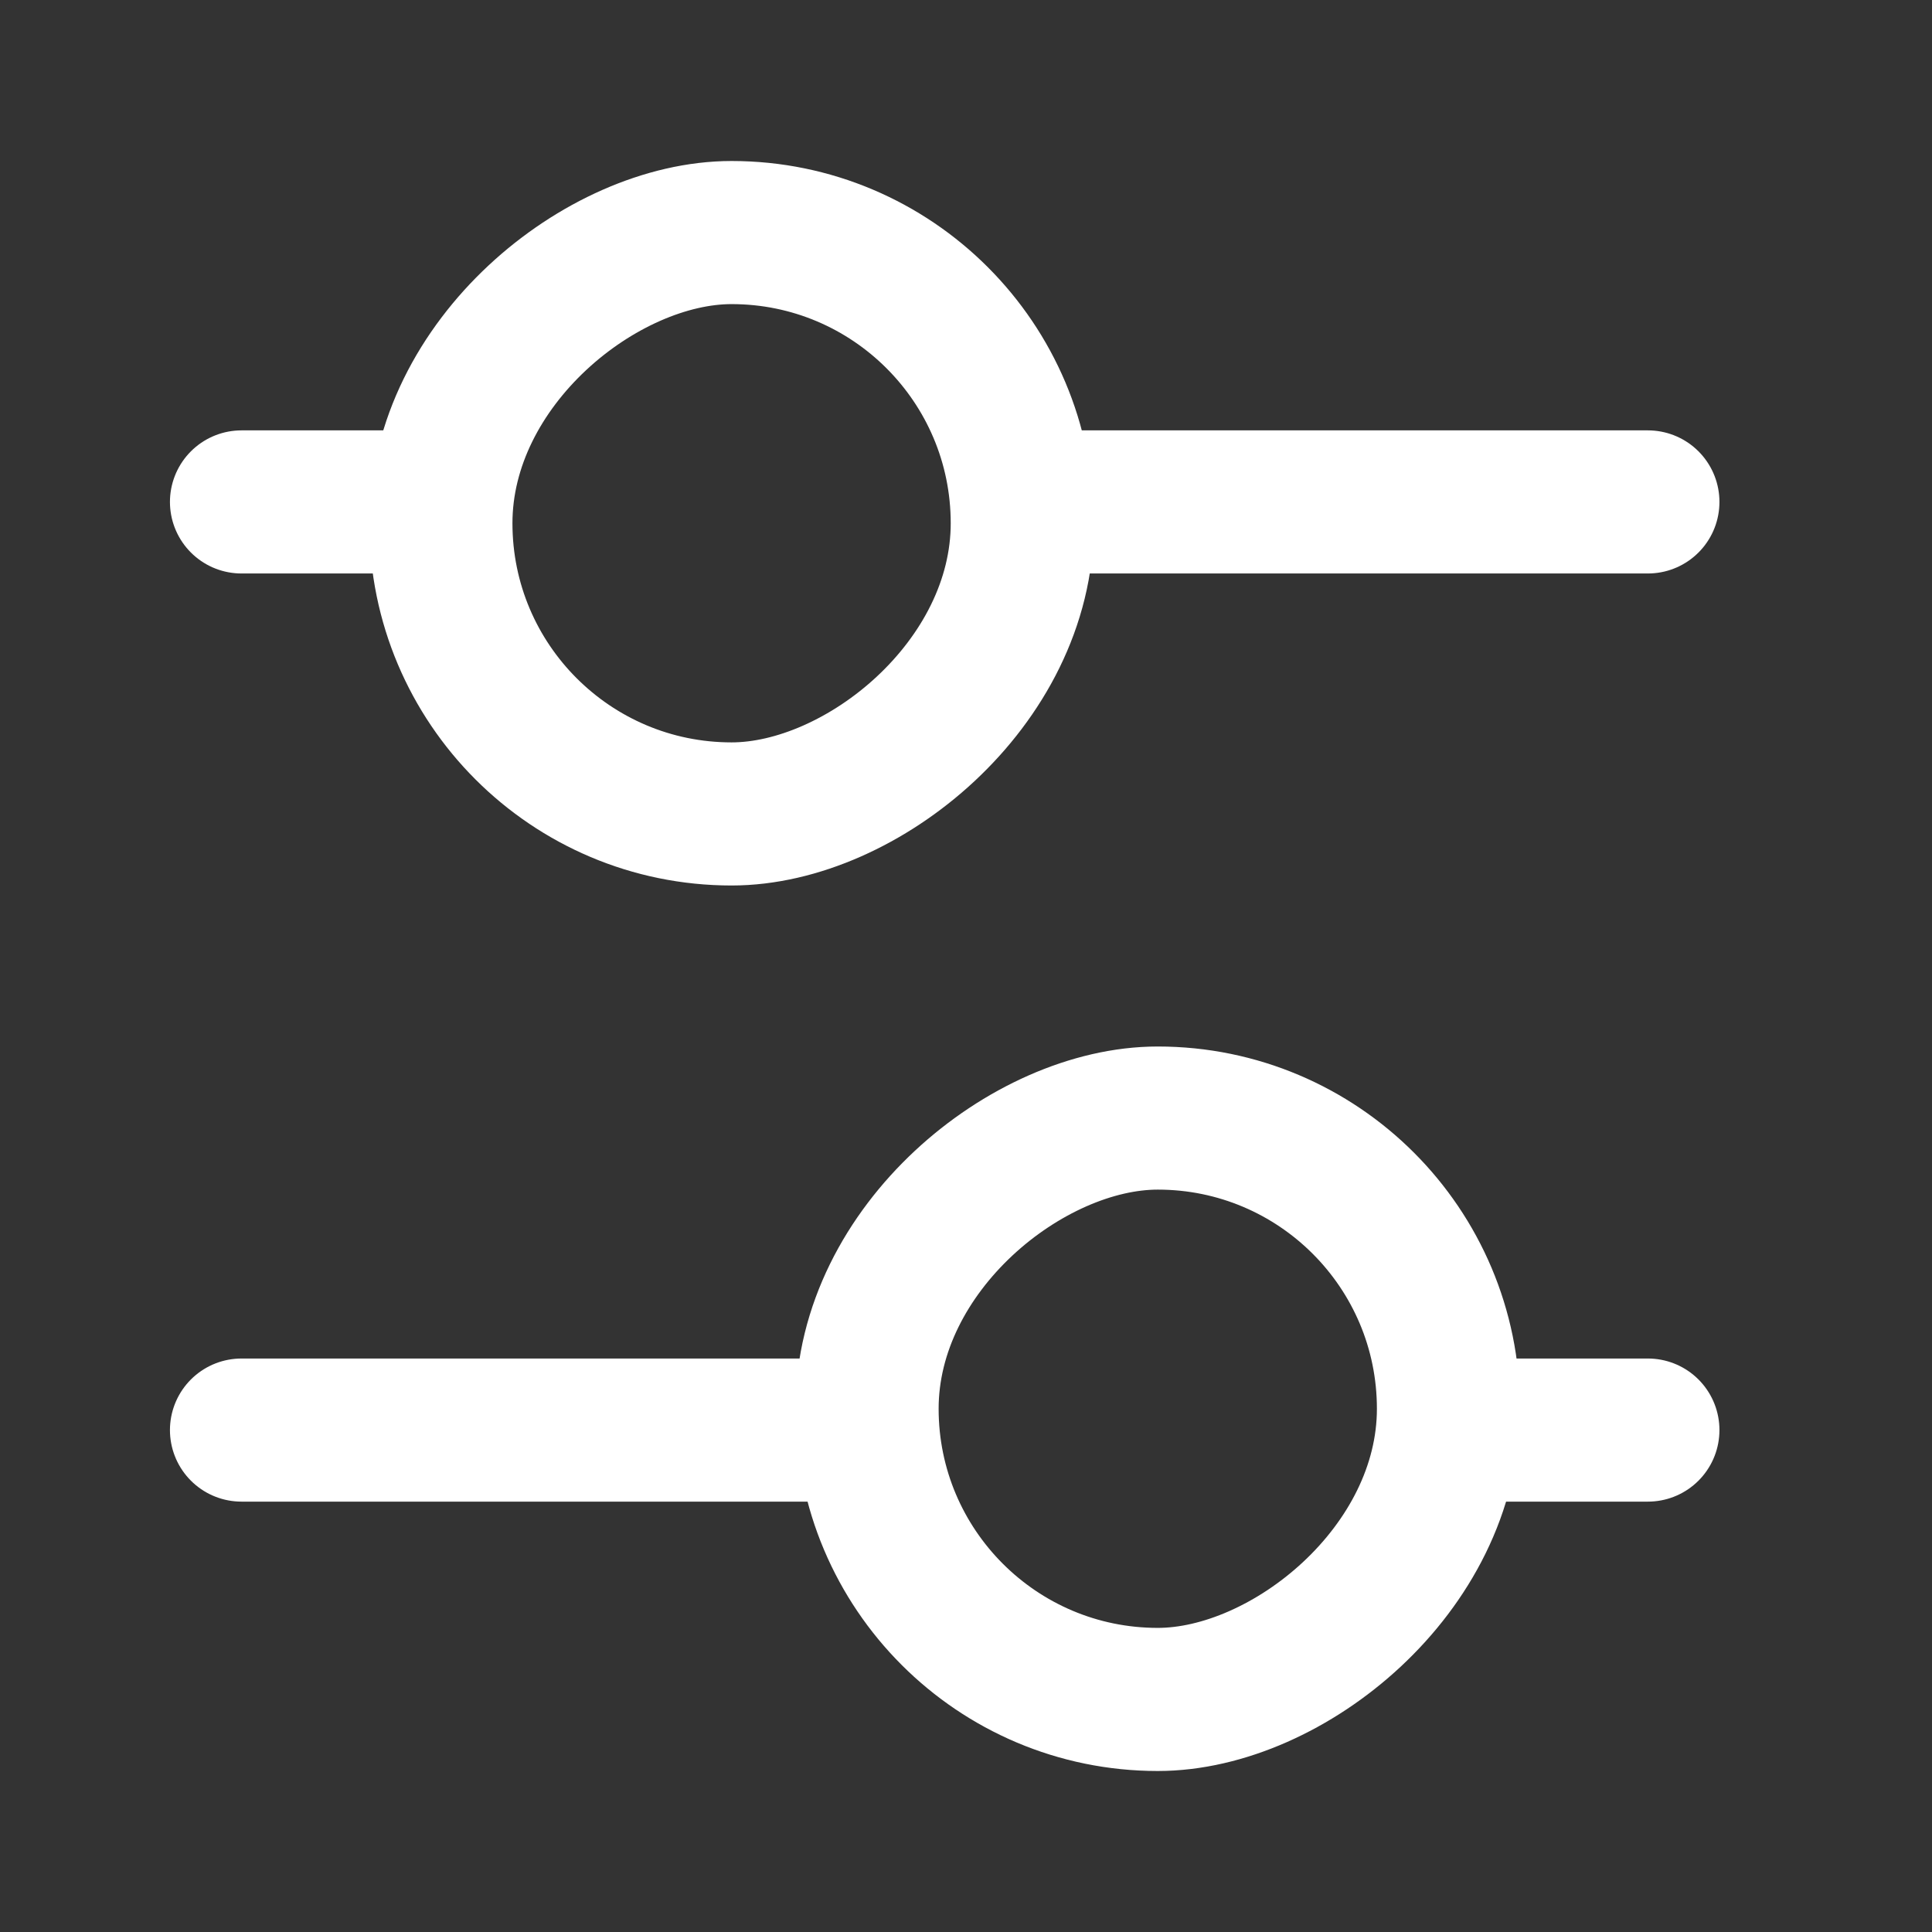
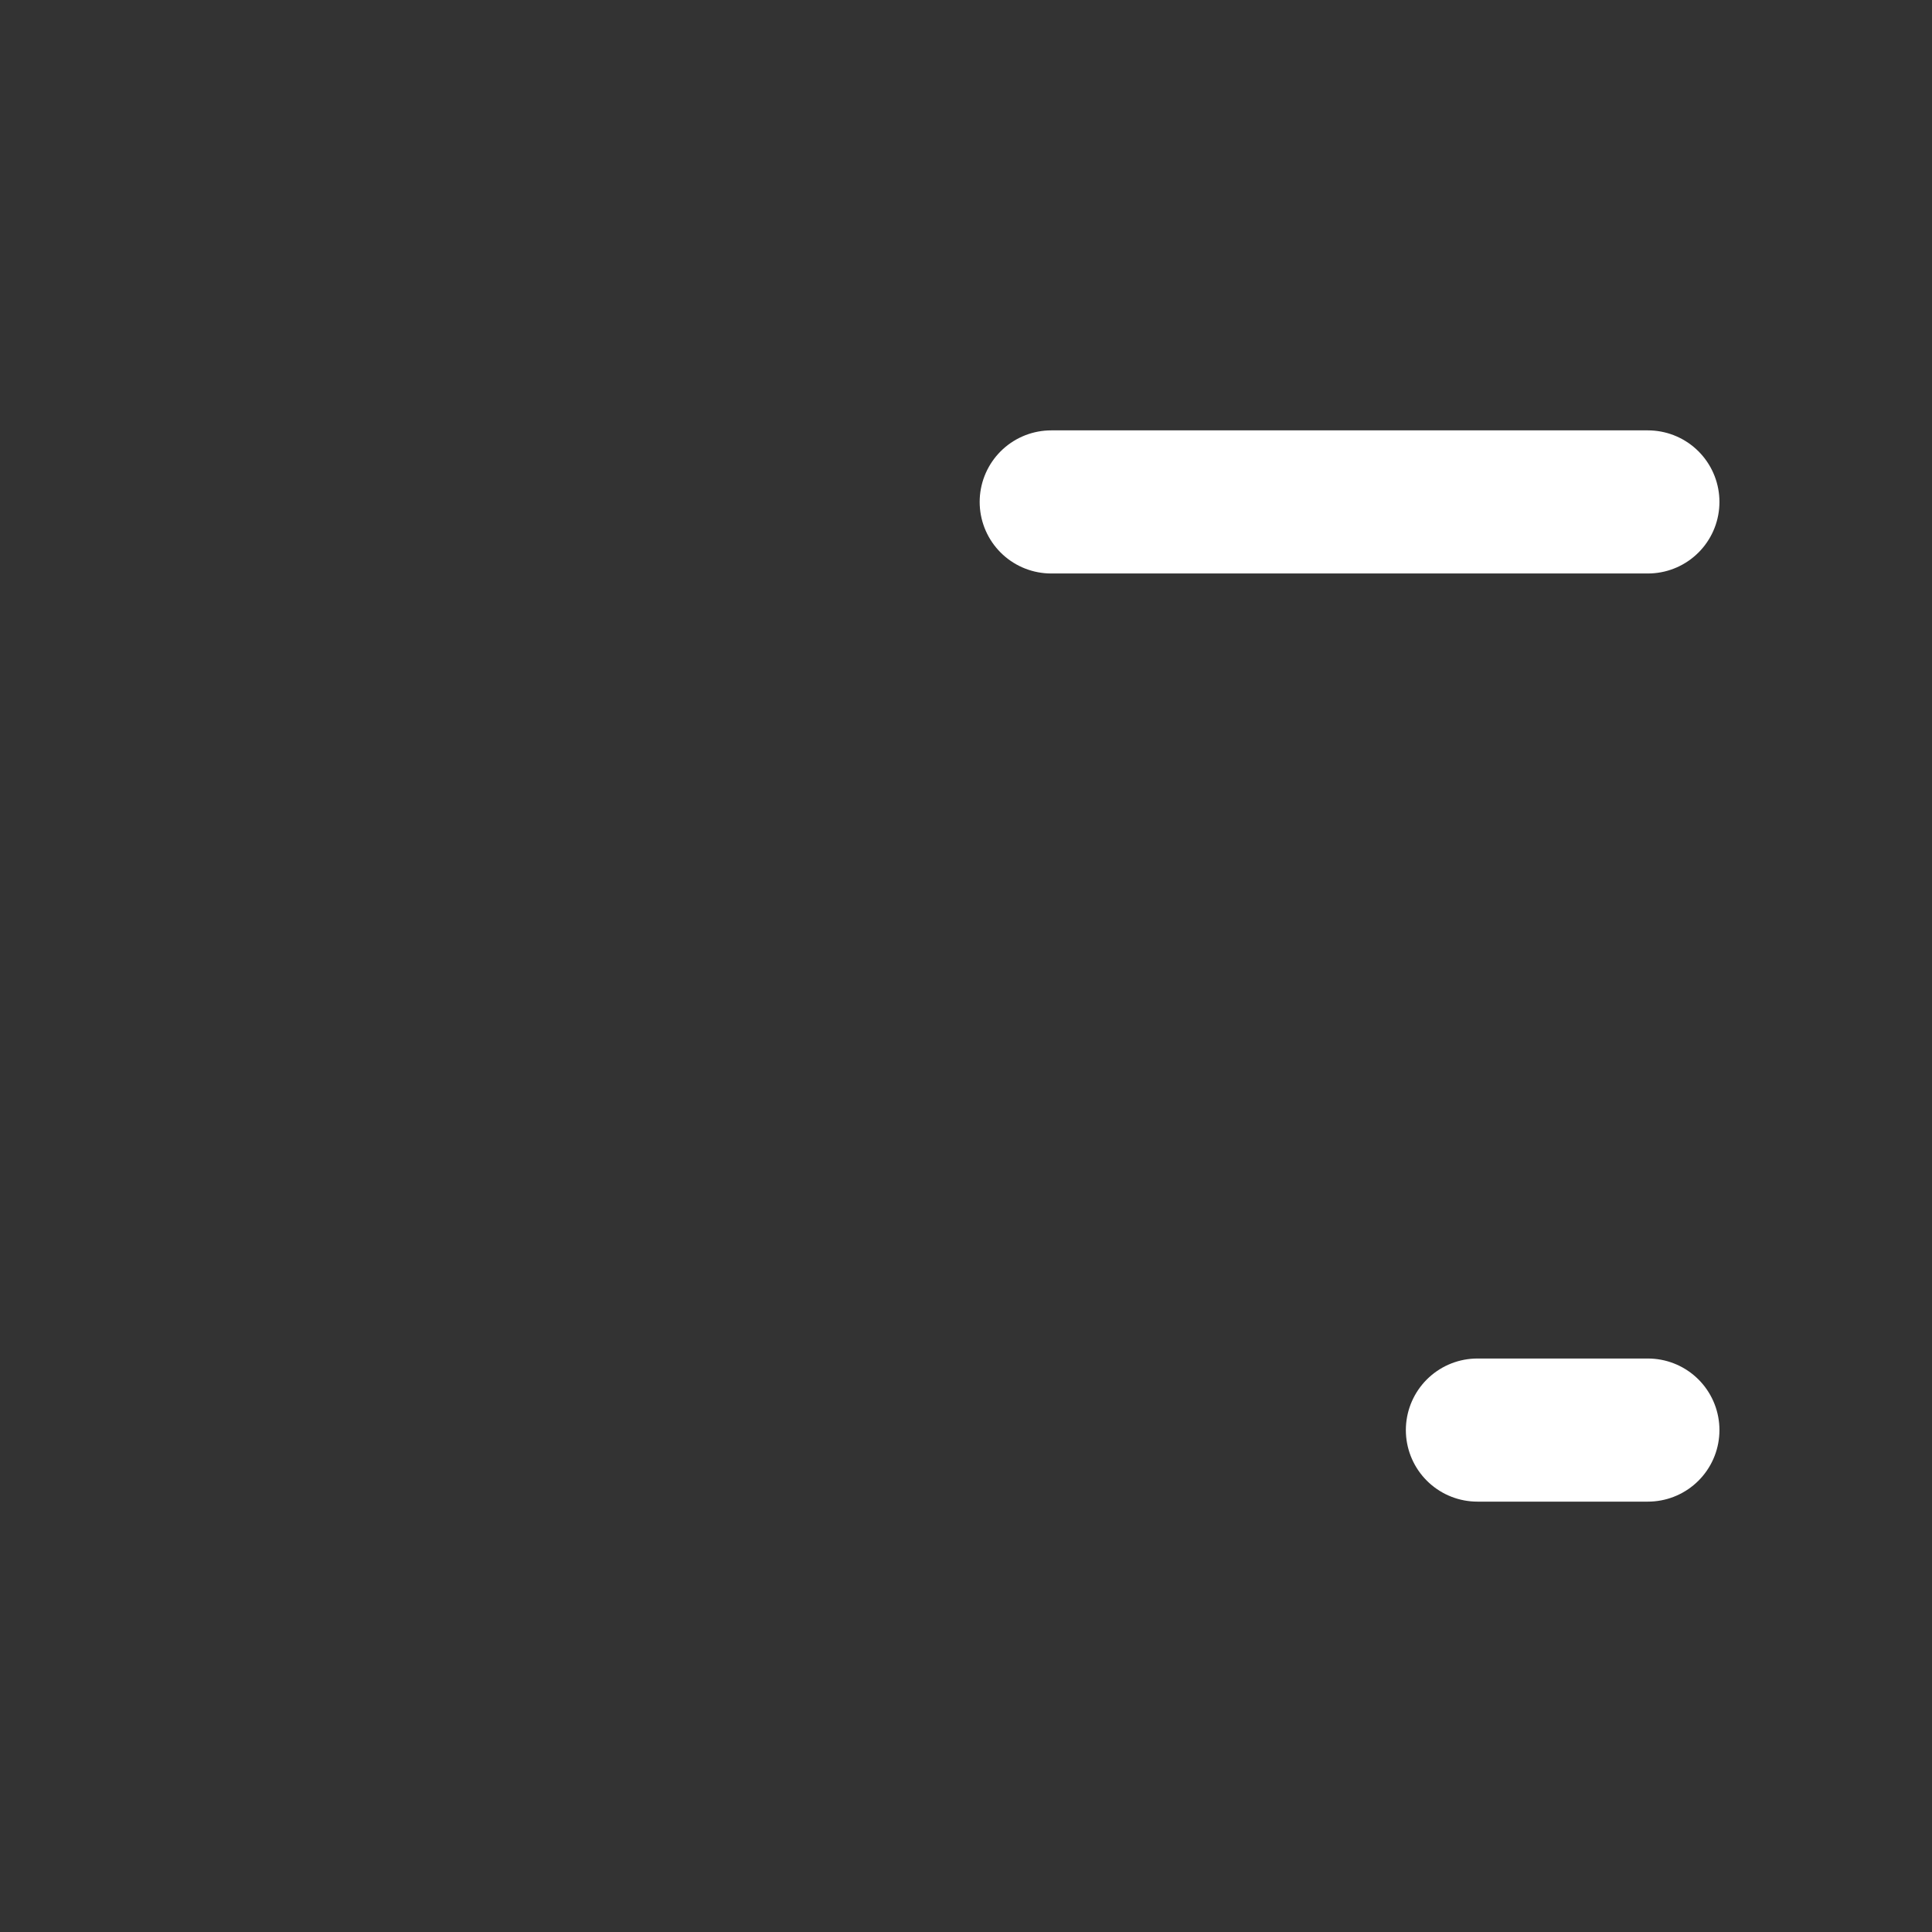
<svg xmlns="http://www.w3.org/2000/svg" width="54" height="54" viewBox="0 0 54 54" fill="none">
  <rect x="0" y="0" width="54" height="54" fill="#333333" stroke="none" />
  <g clip-path="url(#clip0_3_2454)">
-     <rect x="28.573" y="6.5" width="16.25" height="16.25" rx="8.125" transform="rotate(90 28.573 6.5)" stroke="white" stroke-width="4" />
-     <path d="M6.75 14.029L11.514 14.029" stroke="white" stroke-width="4" stroke-linecap="round" />
    <path d="M29.382 14.029L46.059 14.029" stroke="white" stroke-width="4" stroke-linecap="round" />
-     <rect x="24.235" y="47.5" width="16.25" height="16.25" rx="8.125" transform="rotate(-90 24.235 47.5)" stroke="white" stroke-width="4" />
    <path d="M46.059 39.971L41.294 39.971" stroke="white" stroke-width="4" stroke-linecap="round" />
-     <path d="M23.426 39.971L6.75 39.971" stroke="white" stroke-width="4" stroke-linecap="round" />
  </g>
  <defs>
    <clipPath id="clip0_3_2454">
      <rect width="54" height="54" fill="white" />
    </clipPath>
  </defs>
</svg>